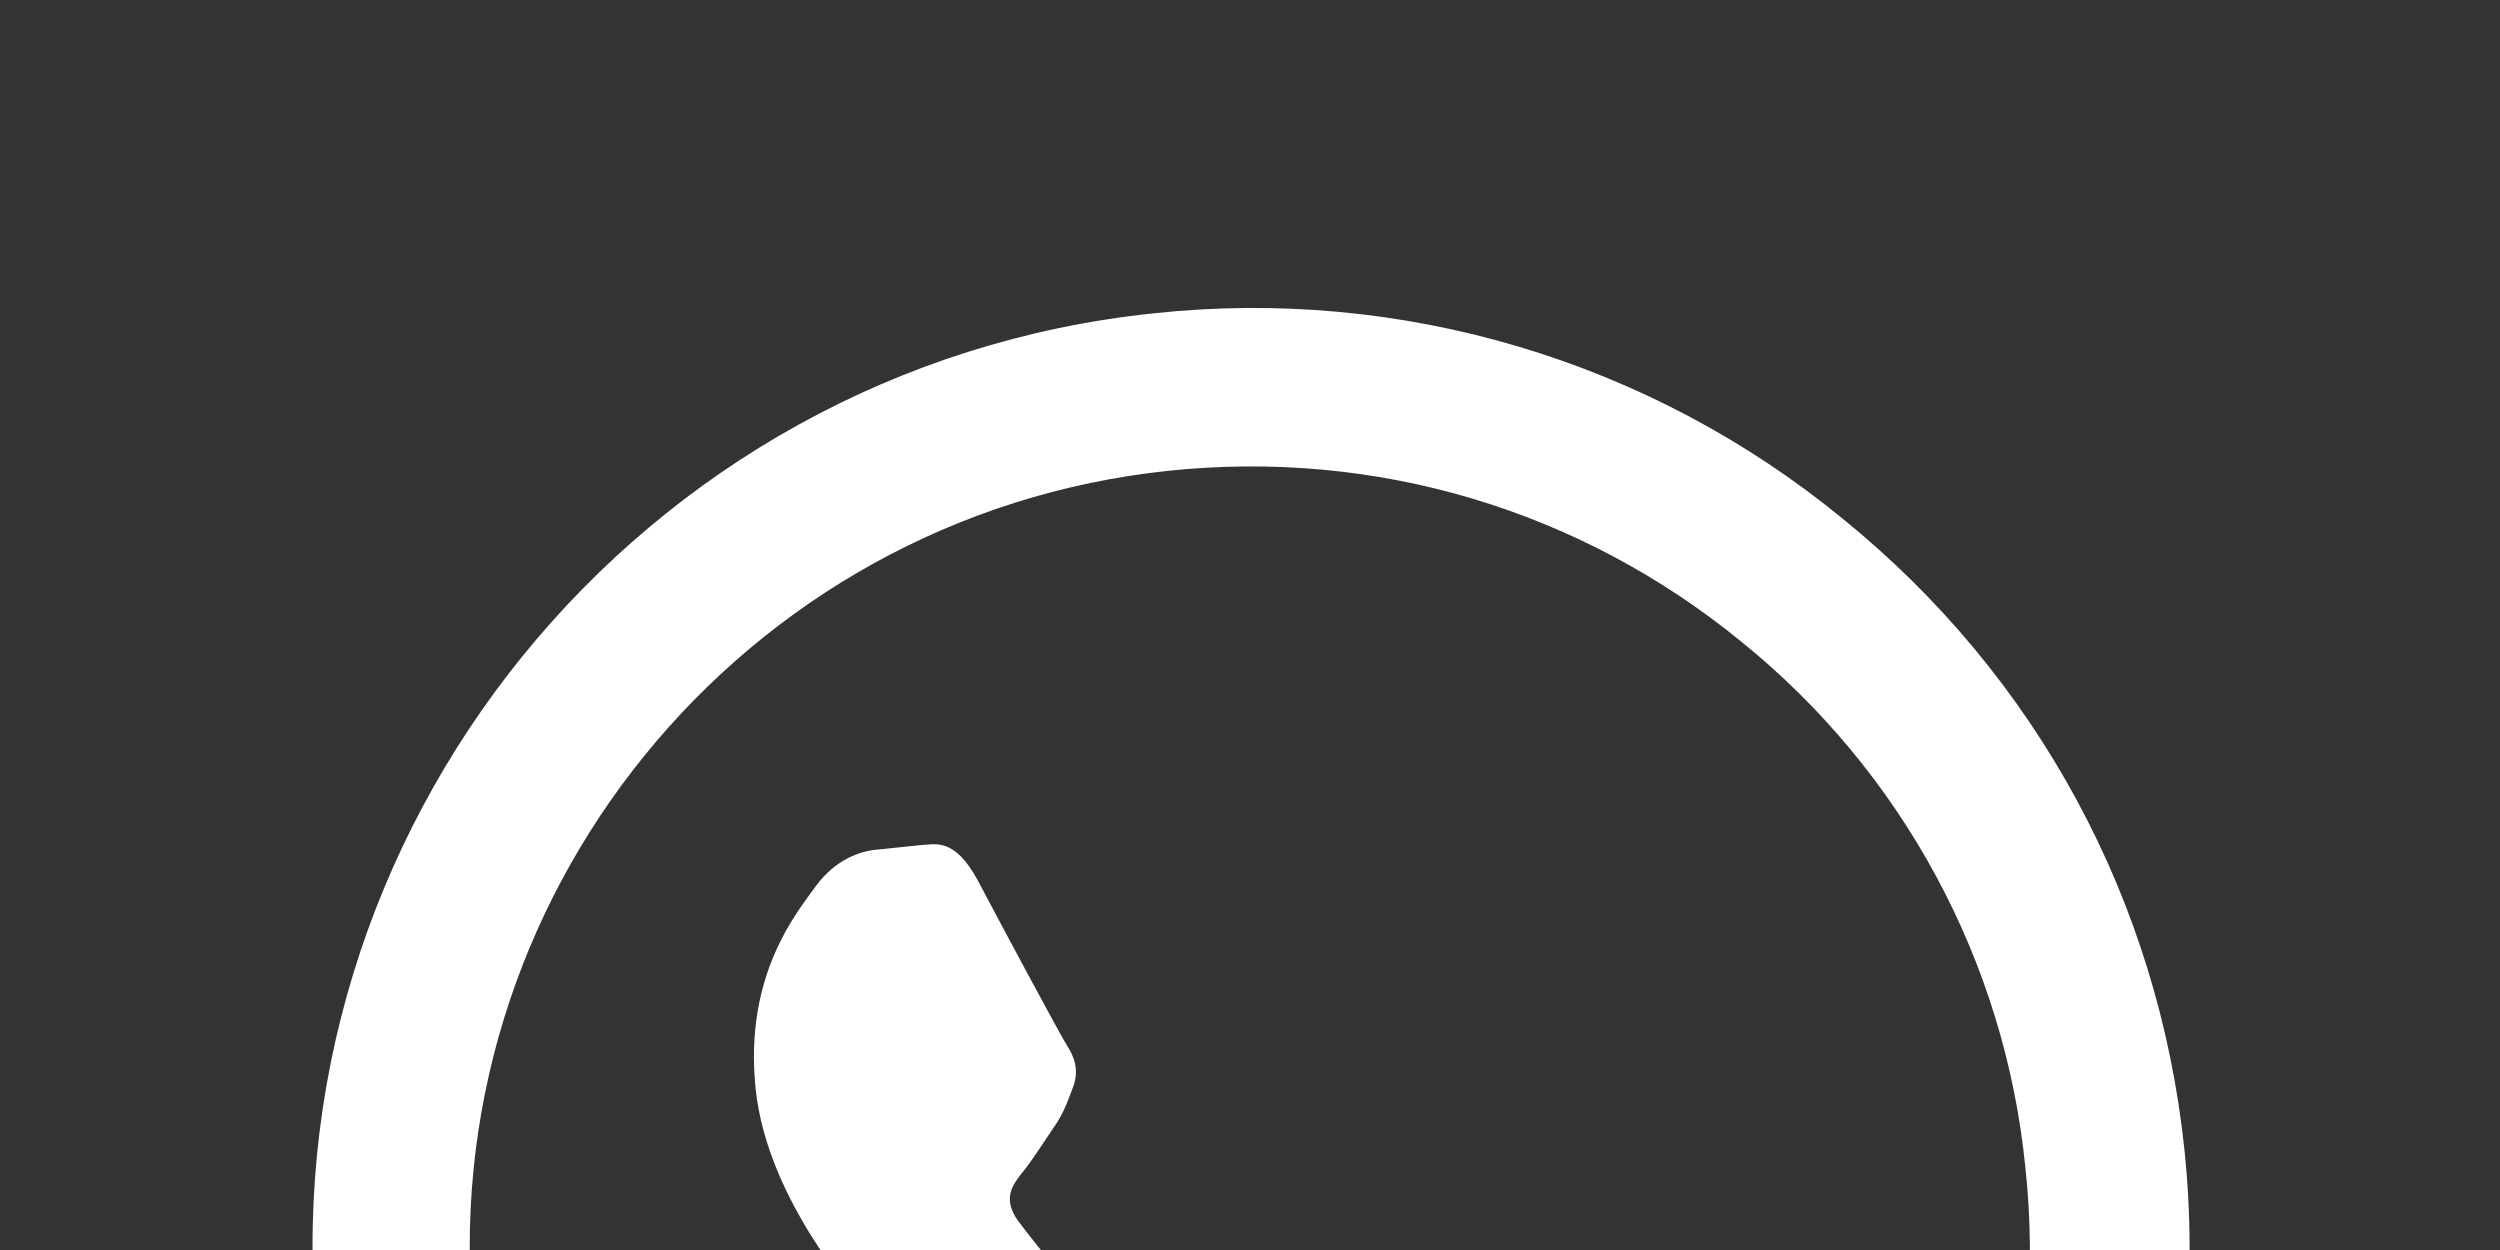
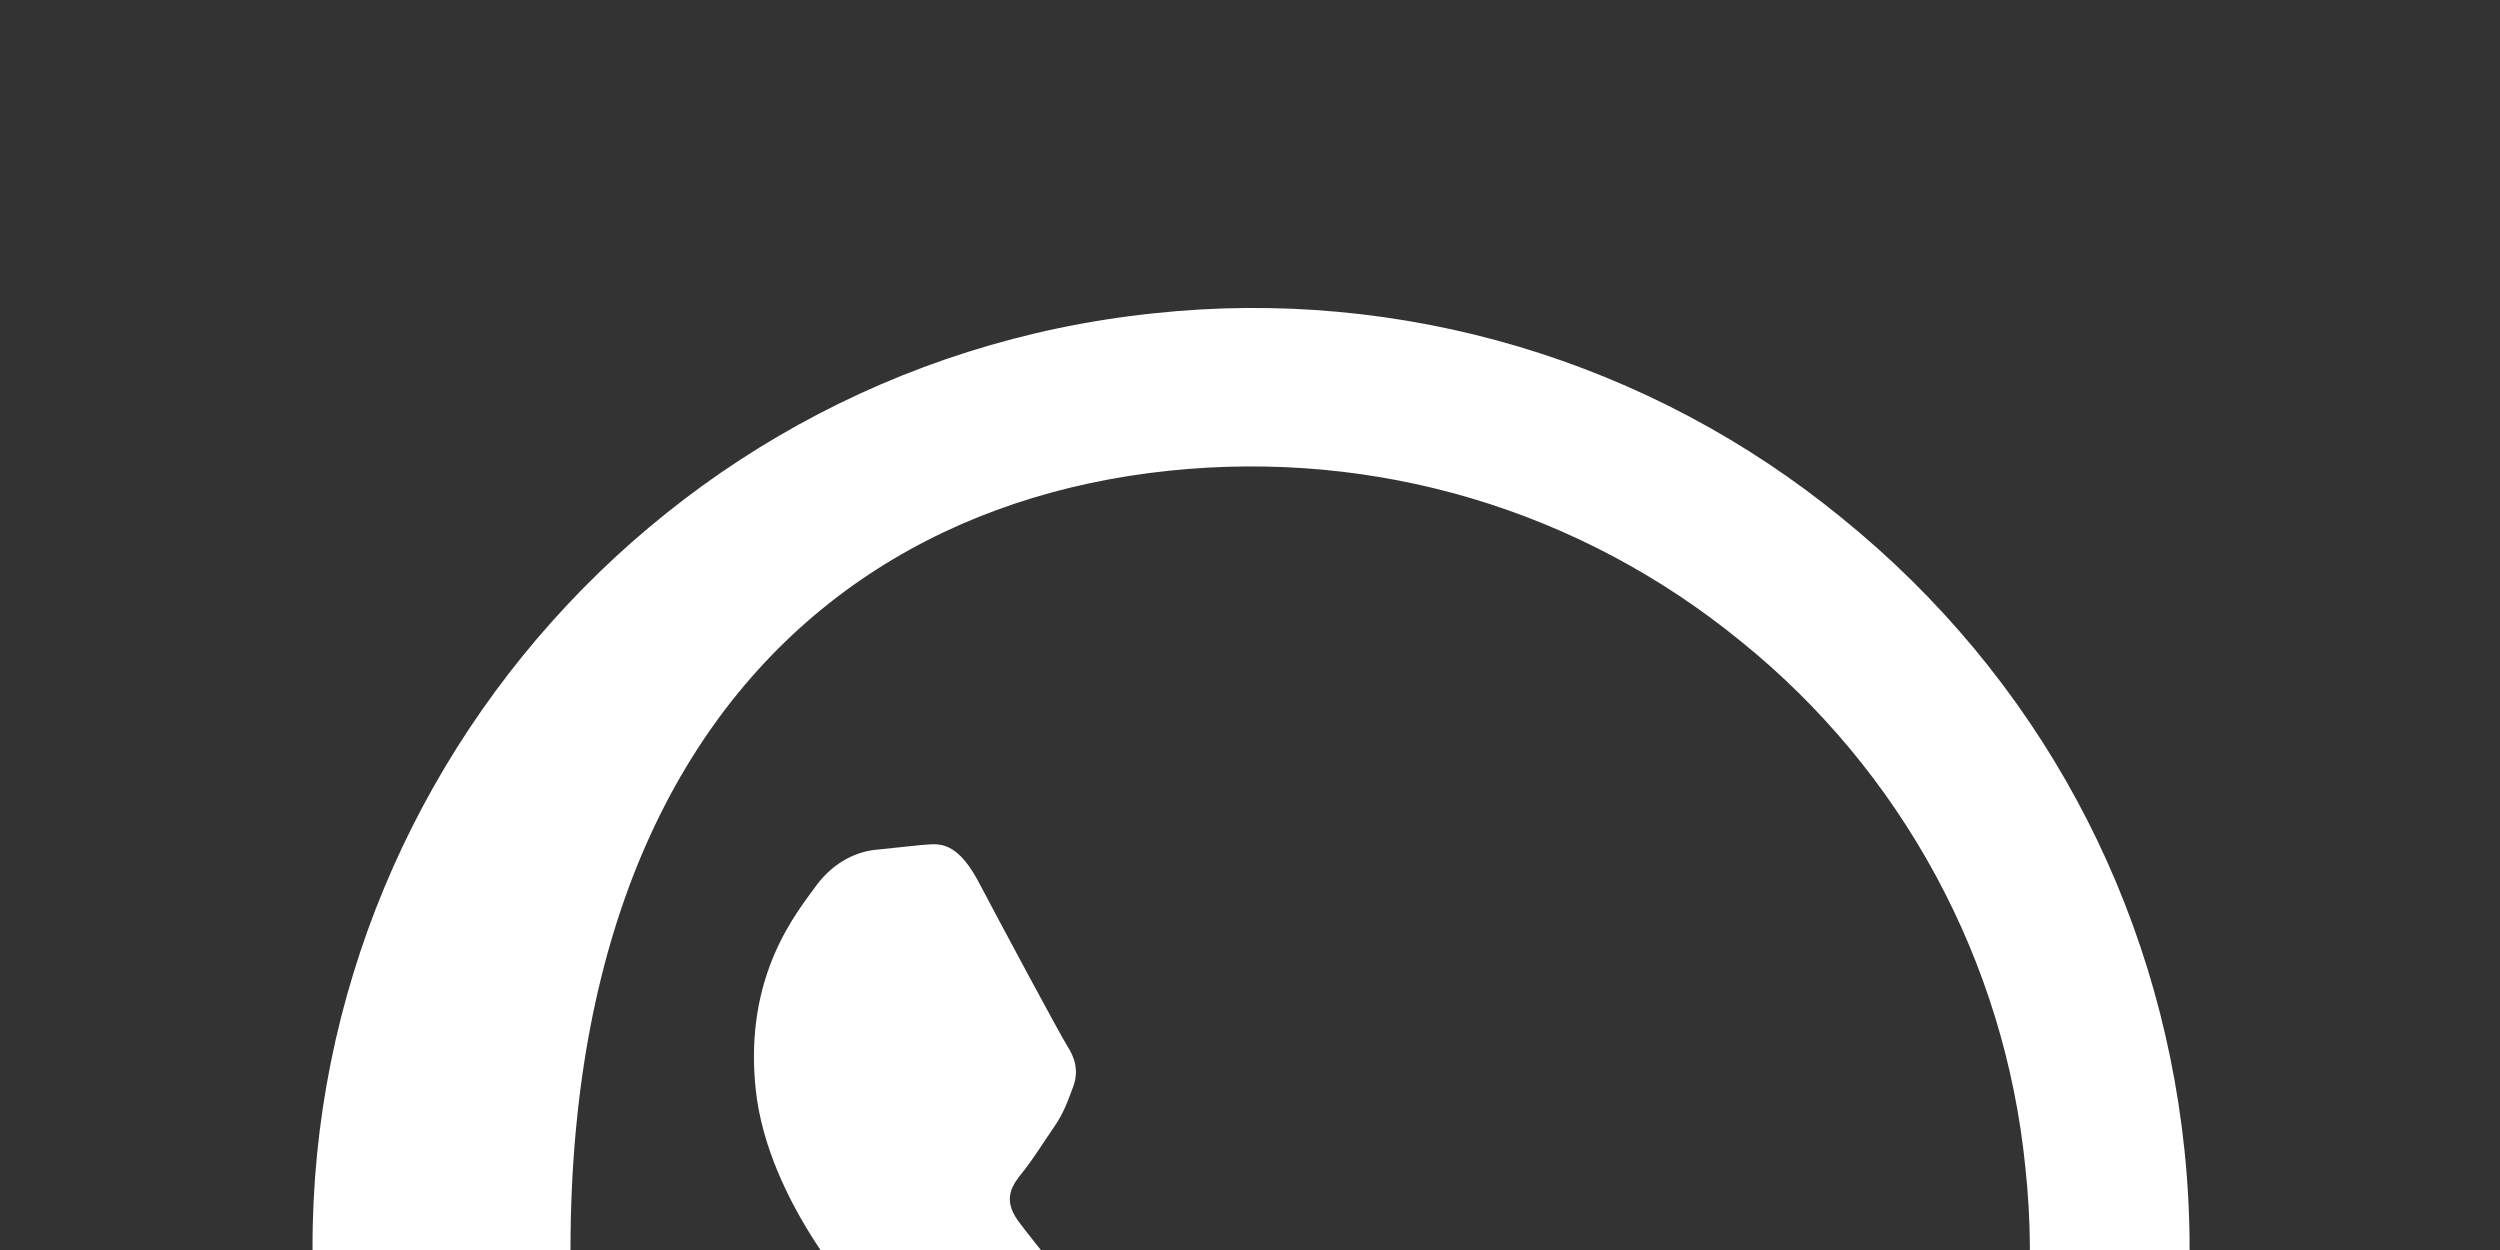
<svg xmlns="http://www.w3.org/2000/svg" width="88" height="44" viewBox="0 0 88 44" fill="none">
  <rect x="0" y="0" width="88" height="44" fill="#333333" stroke="none" />
-   <path d="M64.856 18.252C61.496 15.499 57.621 13.442 53.459 12.202C49.295 10.962 44.927 10.563 40.609 11.029C22.507 12.917 9.292 29.209 11.181 47.311C11.786 53.113 13.899 58.59 17.269 63.265L14.405 80.79L31.333 74.4C36.413 76.517 41.963 77.346 47.466 76.772C65.568 74.884 78.782 58.592 76.894 40.49C75.978 31.704 71.702 23.805 64.856 18.252ZM46.885 71.202C41.978 71.714 37.033 70.889 32.563 68.842L31.506 68.349L21.446 72.147L23.146 61.781L22.376 60.822C19.196 56.753 17.224 51.873 16.684 46.737C15.114 31.685 26.101 18.139 41.153 16.569C48.447 15.808 55.607 17.943 61.285 22.579C64.094 24.847 66.424 27.649 68.142 30.824C69.86 33.999 70.93 37.483 71.291 41.074C72.928 56.119 61.937 69.632 46.885 71.202ZM59.74 49.217C58.87 48.905 54.618 47.338 53.857 47.116C53.067 46.93 52.523 46.853 52.042 47.707C51.565 48.595 50.2 50.614 49.792 51.193C49.386 51.805 48.896 51.923 48.022 51.578C47.152 51.267 44.406 50.648 40.999 48.189C38.318 46.256 36.413 43.74 35.829 42.964C35.279 42.183 35.632 41.711 36.017 41.235C36.344 40.832 36.746 40.187 37.096 39.681C37.445 39.175 37.573 38.793 37.783 38.235C37.989 37.644 37.808 37.194 37.568 36.817C37.327 36.44 35.248 32.568 34.412 30.979C33.583 29.457 32.907 29.729 32.406 29.747L30.815 29.913C30.251 29.972 29.41 30.261 28.734 31.169C28.091 32.074 26.177 34.285 26.599 38.329C27.021 42.374 30.379 45.978 30.832 46.467C31.289 46.99 37.558 54.714 46.15 57.404C48.196 58.062 49.773 58.4 51.004 58.64C53.026 59.066 54.806 58.78 56.211 58.432C57.778 58.034 60.877 55.935 61.339 53.943C61.835 51.947 61.666 50.323 61.395 49.982C61.125 49.642 60.611 49.528 59.74 49.217Z" fill="white" />
+   <path d="M64.856 18.252C61.496 15.499 57.621 13.442 53.459 12.202C49.295 10.962 44.927 10.563 40.609 11.029C22.507 12.917 9.292 29.209 11.181 47.311C11.786 53.113 13.899 58.59 17.269 63.265L14.405 80.79L31.333 74.4C36.413 76.517 41.963 77.346 47.466 76.772C65.568 74.884 78.782 58.592 76.894 40.49C75.978 31.704 71.702 23.805 64.856 18.252ZM46.885 71.202C41.978 71.714 37.033 70.889 32.563 68.842L31.506 68.349L21.446 72.147L23.146 61.781L22.376 60.822C15.114 31.685 26.101 18.139 41.153 16.569C48.447 15.808 55.607 17.943 61.285 22.579C64.094 24.847 66.424 27.649 68.142 30.824C69.86 33.999 70.93 37.483 71.291 41.074C72.928 56.119 61.937 69.632 46.885 71.202ZM59.74 49.217C58.87 48.905 54.618 47.338 53.857 47.116C53.067 46.93 52.523 46.853 52.042 47.707C51.565 48.595 50.2 50.614 49.792 51.193C49.386 51.805 48.896 51.923 48.022 51.578C47.152 51.267 44.406 50.648 40.999 48.189C38.318 46.256 36.413 43.74 35.829 42.964C35.279 42.183 35.632 41.711 36.017 41.235C36.344 40.832 36.746 40.187 37.096 39.681C37.445 39.175 37.573 38.793 37.783 38.235C37.989 37.644 37.808 37.194 37.568 36.817C37.327 36.44 35.248 32.568 34.412 30.979C33.583 29.457 32.907 29.729 32.406 29.747L30.815 29.913C30.251 29.972 29.41 30.261 28.734 31.169C28.091 32.074 26.177 34.285 26.599 38.329C27.021 42.374 30.379 45.978 30.832 46.467C31.289 46.99 37.558 54.714 46.15 57.404C48.196 58.062 49.773 58.4 51.004 58.64C53.026 59.066 54.806 58.78 56.211 58.432C57.778 58.034 60.877 55.935 61.339 53.943C61.835 51.947 61.666 50.323 61.395 49.982C61.125 49.642 60.611 49.528 59.74 49.217Z" fill="white" />
</svg>